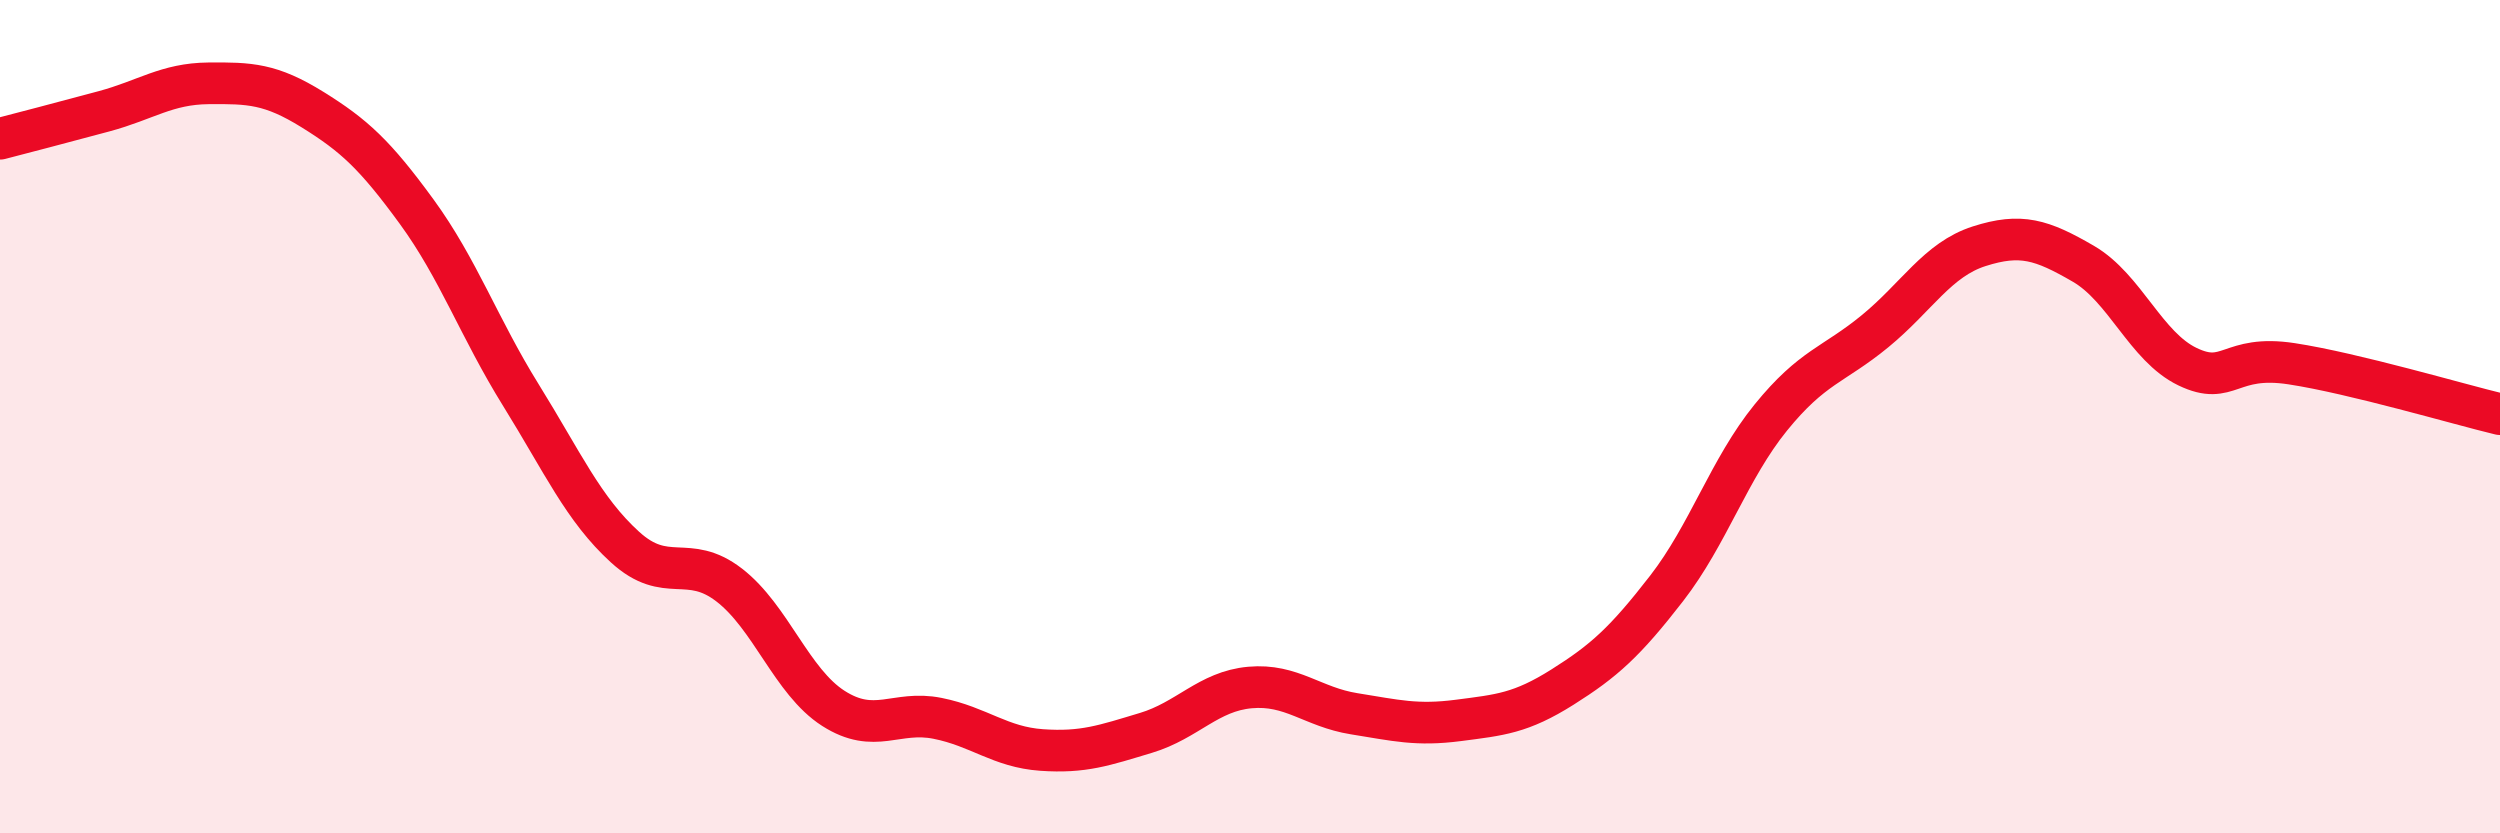
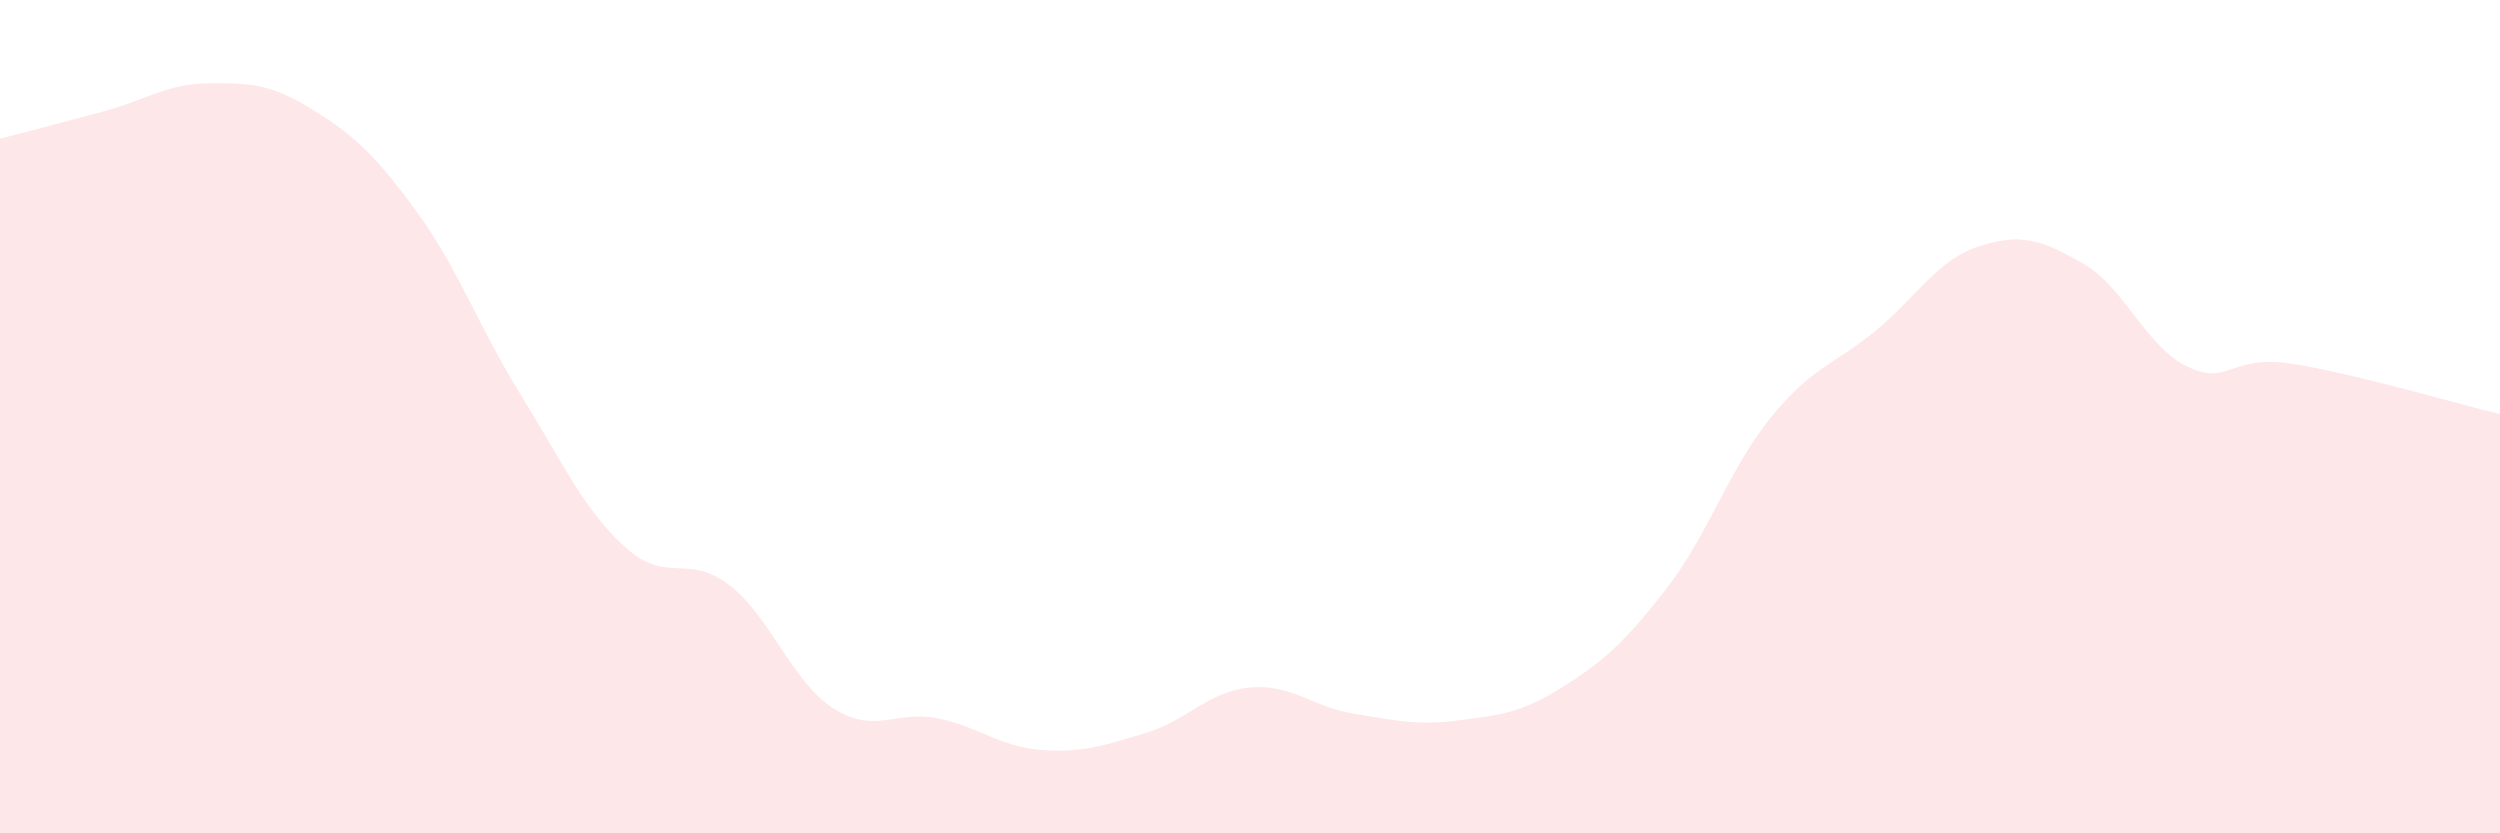
<svg xmlns="http://www.w3.org/2000/svg" width="60" height="20" viewBox="0 0 60 20">
  <path d="M 0,3.33 C 0.5,3.2 1.5,2.94 2.5,2.67 C 3.5,2.4 4,2.01 5,2 C 6,1.99 6.5,2.01 7.5,2.63 C 8.5,3.25 9,3.71 10,5.08 C 11,6.45 11.5,7.87 12.5,9.48 C 13.5,11.09 14,12.22 15,13.13 C 16,14.04 16.5,13.27 17.5,14.04 C 18.5,14.81 19,16.36 20,17 C 21,17.64 21.5,17.04 22.5,17.24 C 23.5,17.44 24,17.93 25,18 C 26,18.07 26.5,17.89 27.5,17.59 C 28.5,17.29 29,16.59 30,16.5 C 31,16.41 31.5,16.97 32.5,17.13 C 33.5,17.29 34,17.42 35,17.29 C 36,17.16 36.5,17.12 37.5,16.49 C 38.5,15.86 39,15.41 40,14.12 C 41,12.83 41.5,11.25 42.5,10.02 C 43.5,8.79 44,8.77 45,7.95 C 46,7.13 46.5,6.23 47.5,5.91 C 48.5,5.59 49,5.75 50,6.33 C 51,6.91 51.5,8.32 52.5,8.8 C 53.5,9.28 53.5,8.5 55,8.73 C 56.5,8.96 59,9.7 60,9.94L60 20L0 20Z" fill="#EB0A25" opacity="0.1" stroke-linecap="round" stroke-linejoin="round" />
-   <path d="M 0,3.33 C 0.5,3.2 1.5,2.94 2.5,2.67 C 3.5,2.4 4,2.01 5,2 C 6,1.99 6.5,2.01 7.5,2.63 C 8.5,3.25 9,3.71 10,5.08 C 11,6.45 11.5,7.87 12.5,9.48 C 13.5,11.09 14,12.22 15,13.13 C 16,14.04 16.5,13.27 17.5,14.04 C 18.5,14.81 19,16.36 20,17 C 21,17.64 21.5,17.04 22.5,17.24 C 23.5,17.44 24,17.93 25,18 C 26,18.07 26.5,17.89 27.5,17.59 C 28.5,17.29 29,16.59 30,16.5 C 31,16.41 31.5,16.97 32.5,17.13 C 33.5,17.29 34,17.42 35,17.29 C 36,17.16 36.5,17.12 37.5,16.49 C 38.5,15.86 39,15.41 40,14.12 C 41,12.83 41.5,11.25 42.5,10.02 C 43.5,8.79 44,8.77 45,7.95 C 46,7.13 46.5,6.23 47.5,5.91 C 48.5,5.59 49,5.75 50,6.33 C 51,6.91 51.5,8.32 52.5,8.8 C 53.5,9.28 53.5,8.5 55,8.73 C 56.5,8.96 59,9.7 60,9.94" stroke="#EB0A25" stroke-width="1" fill="none" stroke-linecap="round" stroke-linejoin="round" />
</svg>